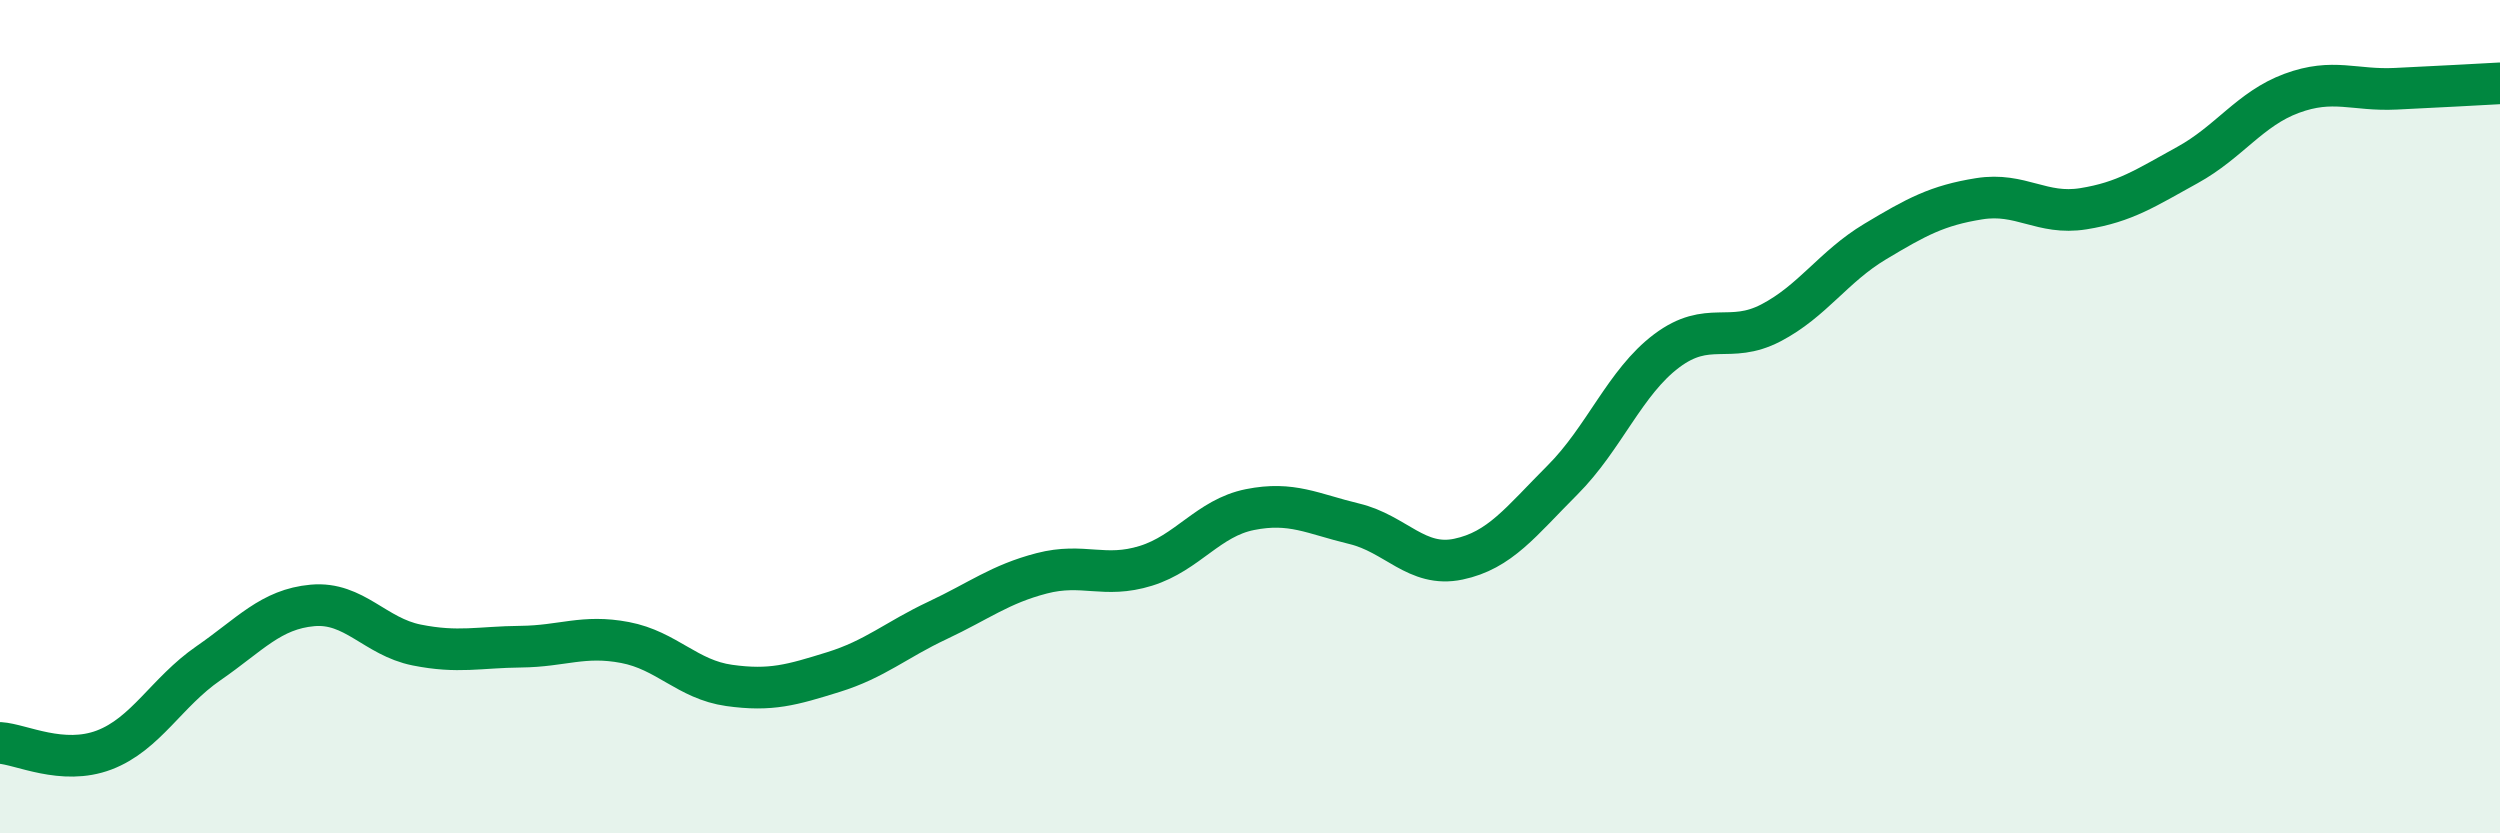
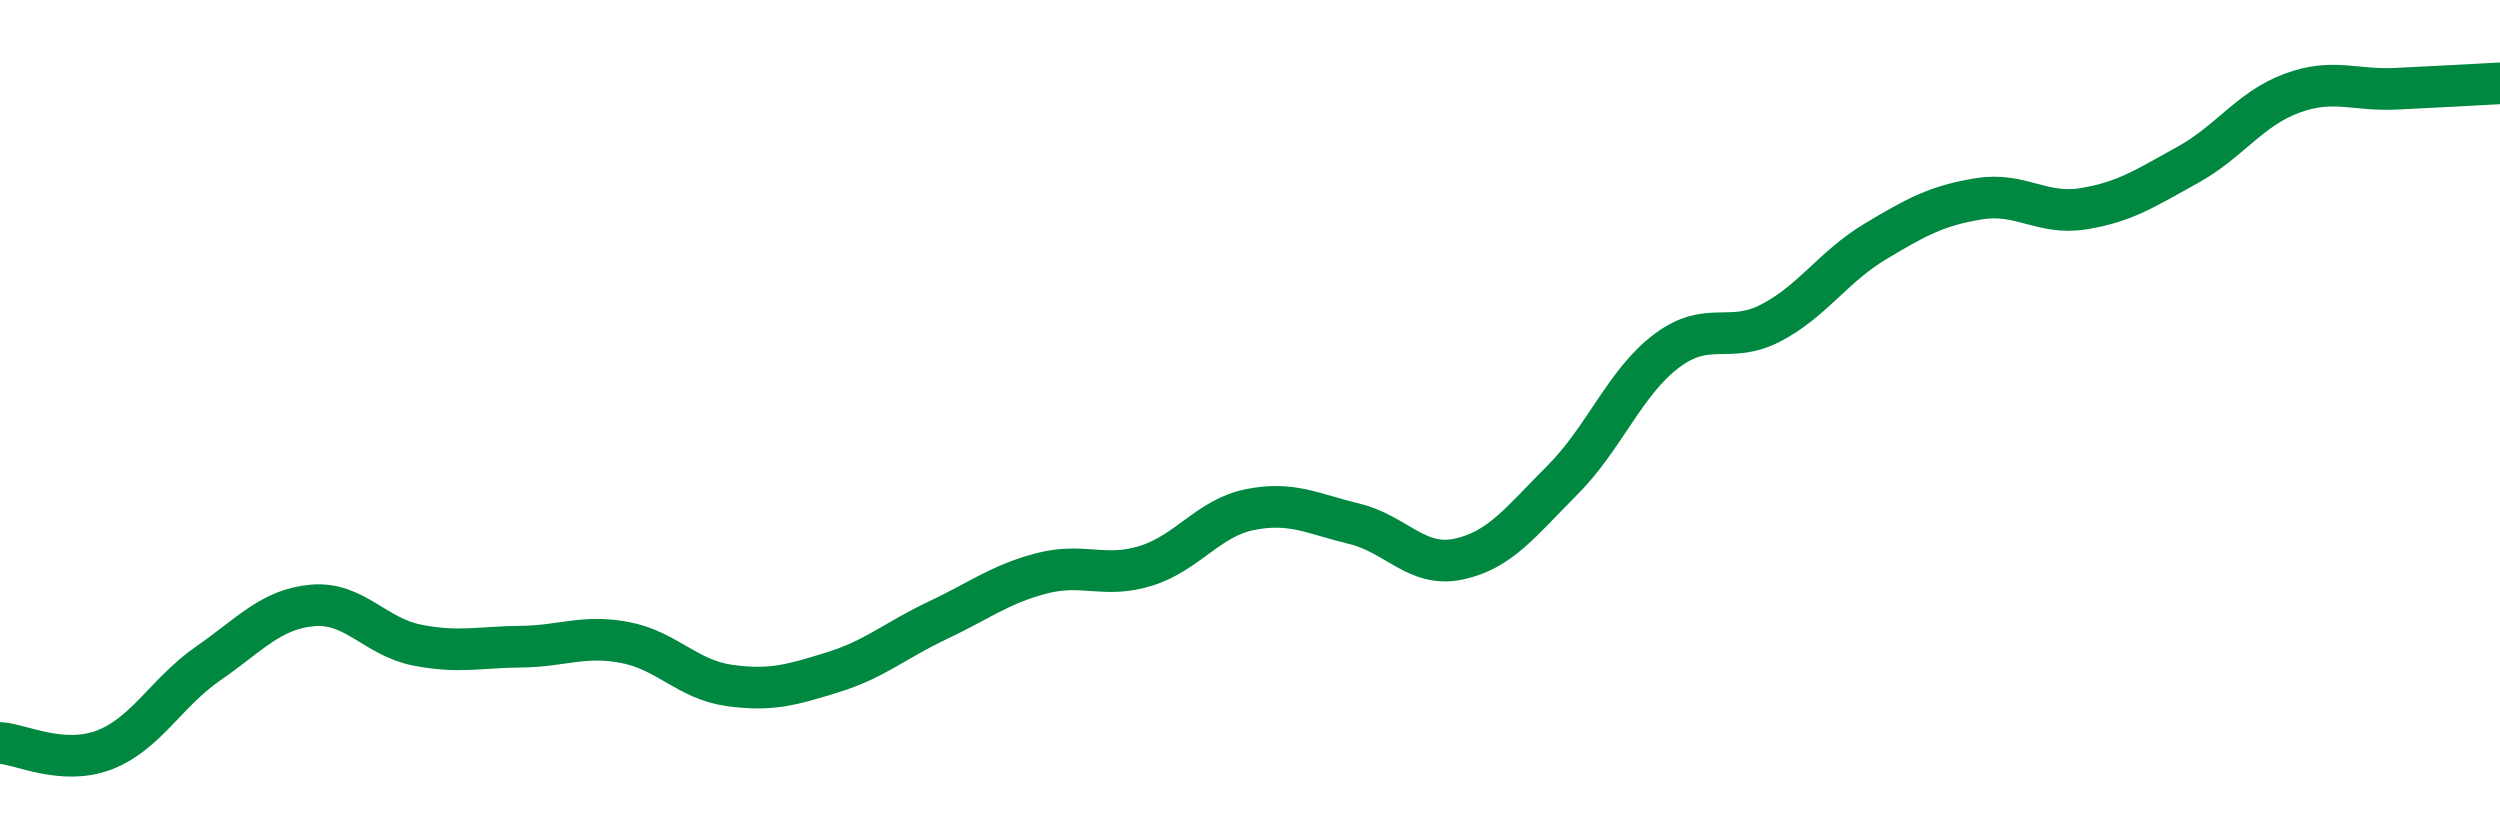
<svg xmlns="http://www.w3.org/2000/svg" width="60" height="20" viewBox="0 0 60 20">
-   <path d="M 0,17.83 C 0.5,17.86 1.5,18.38 2.5,18 C 3.5,17.62 4,16.61 5,15.92 C 6,15.23 6.5,14.62 7.5,14.53 C 8.5,14.44 9,15.28 10,15.48 C 11,15.68 11.5,15.53 12.5,15.52 C 13.5,15.51 14,15.23 15,15.42 C 16,15.61 16.5,16.31 17.5,16.45 C 18.5,16.59 19,16.44 20,16.13 C 21,15.82 21.5,15.36 22.5,14.89 C 23.5,14.42 24,14.02 25,13.76 C 26,13.5 26.5,13.89 27.5,13.58 C 28.5,13.27 29,12.43 30,12.23 C 31,12.03 31.5,12.33 32.5,12.57 C 33.5,12.81 34,13.63 35,13.42 C 36,13.21 36.5,12.52 37.5,11.52 C 38.5,10.52 39,9.17 40,8.42 C 41,7.67 41.5,8.27 42.5,7.75 C 43.5,7.23 44,6.4 45,5.8 C 46,5.2 46.5,4.93 47.5,4.77 C 48.5,4.61 49,5.17 50,5.01 C 51,4.85 51.5,4.51 52.5,3.96 C 53.5,3.41 54,2.61 55,2.24 C 56,1.87 56.5,2.18 57.5,2.13 C 58.5,2.08 59.5,2.03 60,2L60 20L0 20Z" fill="#008740" opacity="0.1" stroke-linecap="round" stroke-linejoin="round" />
  <path d="M 0,17.83 C 0.5,17.86 1.5,18.38 2.5,18 C 3.5,17.62 4,16.61 5,15.92 C 6,15.23 6.5,14.62 7.5,14.53 C 8.5,14.44 9,15.28 10,15.48 C 11,15.68 11.5,15.53 12.5,15.52 C 13.5,15.51 14,15.23 15,15.42 C 16,15.61 16.5,16.31 17.5,16.45 C 18.5,16.59 19,16.44 20,16.13 C 21,15.82 21.5,15.36 22.5,14.89 C 23.5,14.42 24,14.02 25,13.76 C 26,13.5 26.5,13.89 27.5,13.58 C 28.5,13.27 29,12.43 30,12.23 C 31,12.03 31.5,12.33 32.5,12.57 C 33.5,12.81 34,13.63 35,13.42 C 36,13.21 36.5,12.52 37.5,11.52 C 38.5,10.52 39,9.17 40,8.42 C 41,7.67 41.5,8.27 42.5,7.75 C 43.5,7.23 44,6.4 45,5.8 C 46,5.2 46.5,4.93 47.5,4.77 C 48.5,4.61 49,5.17 50,5.01 C 51,4.85 51.5,4.51 52.5,3.96 C 53.5,3.41 54,2.61 55,2.24 C 56,1.87 56.5,2.18 57.5,2.13 C 58.5,2.08 59.5,2.03 60,2" stroke="#008740" stroke-width="1" fill="none" stroke-linecap="round" stroke-linejoin="round" />
</svg>